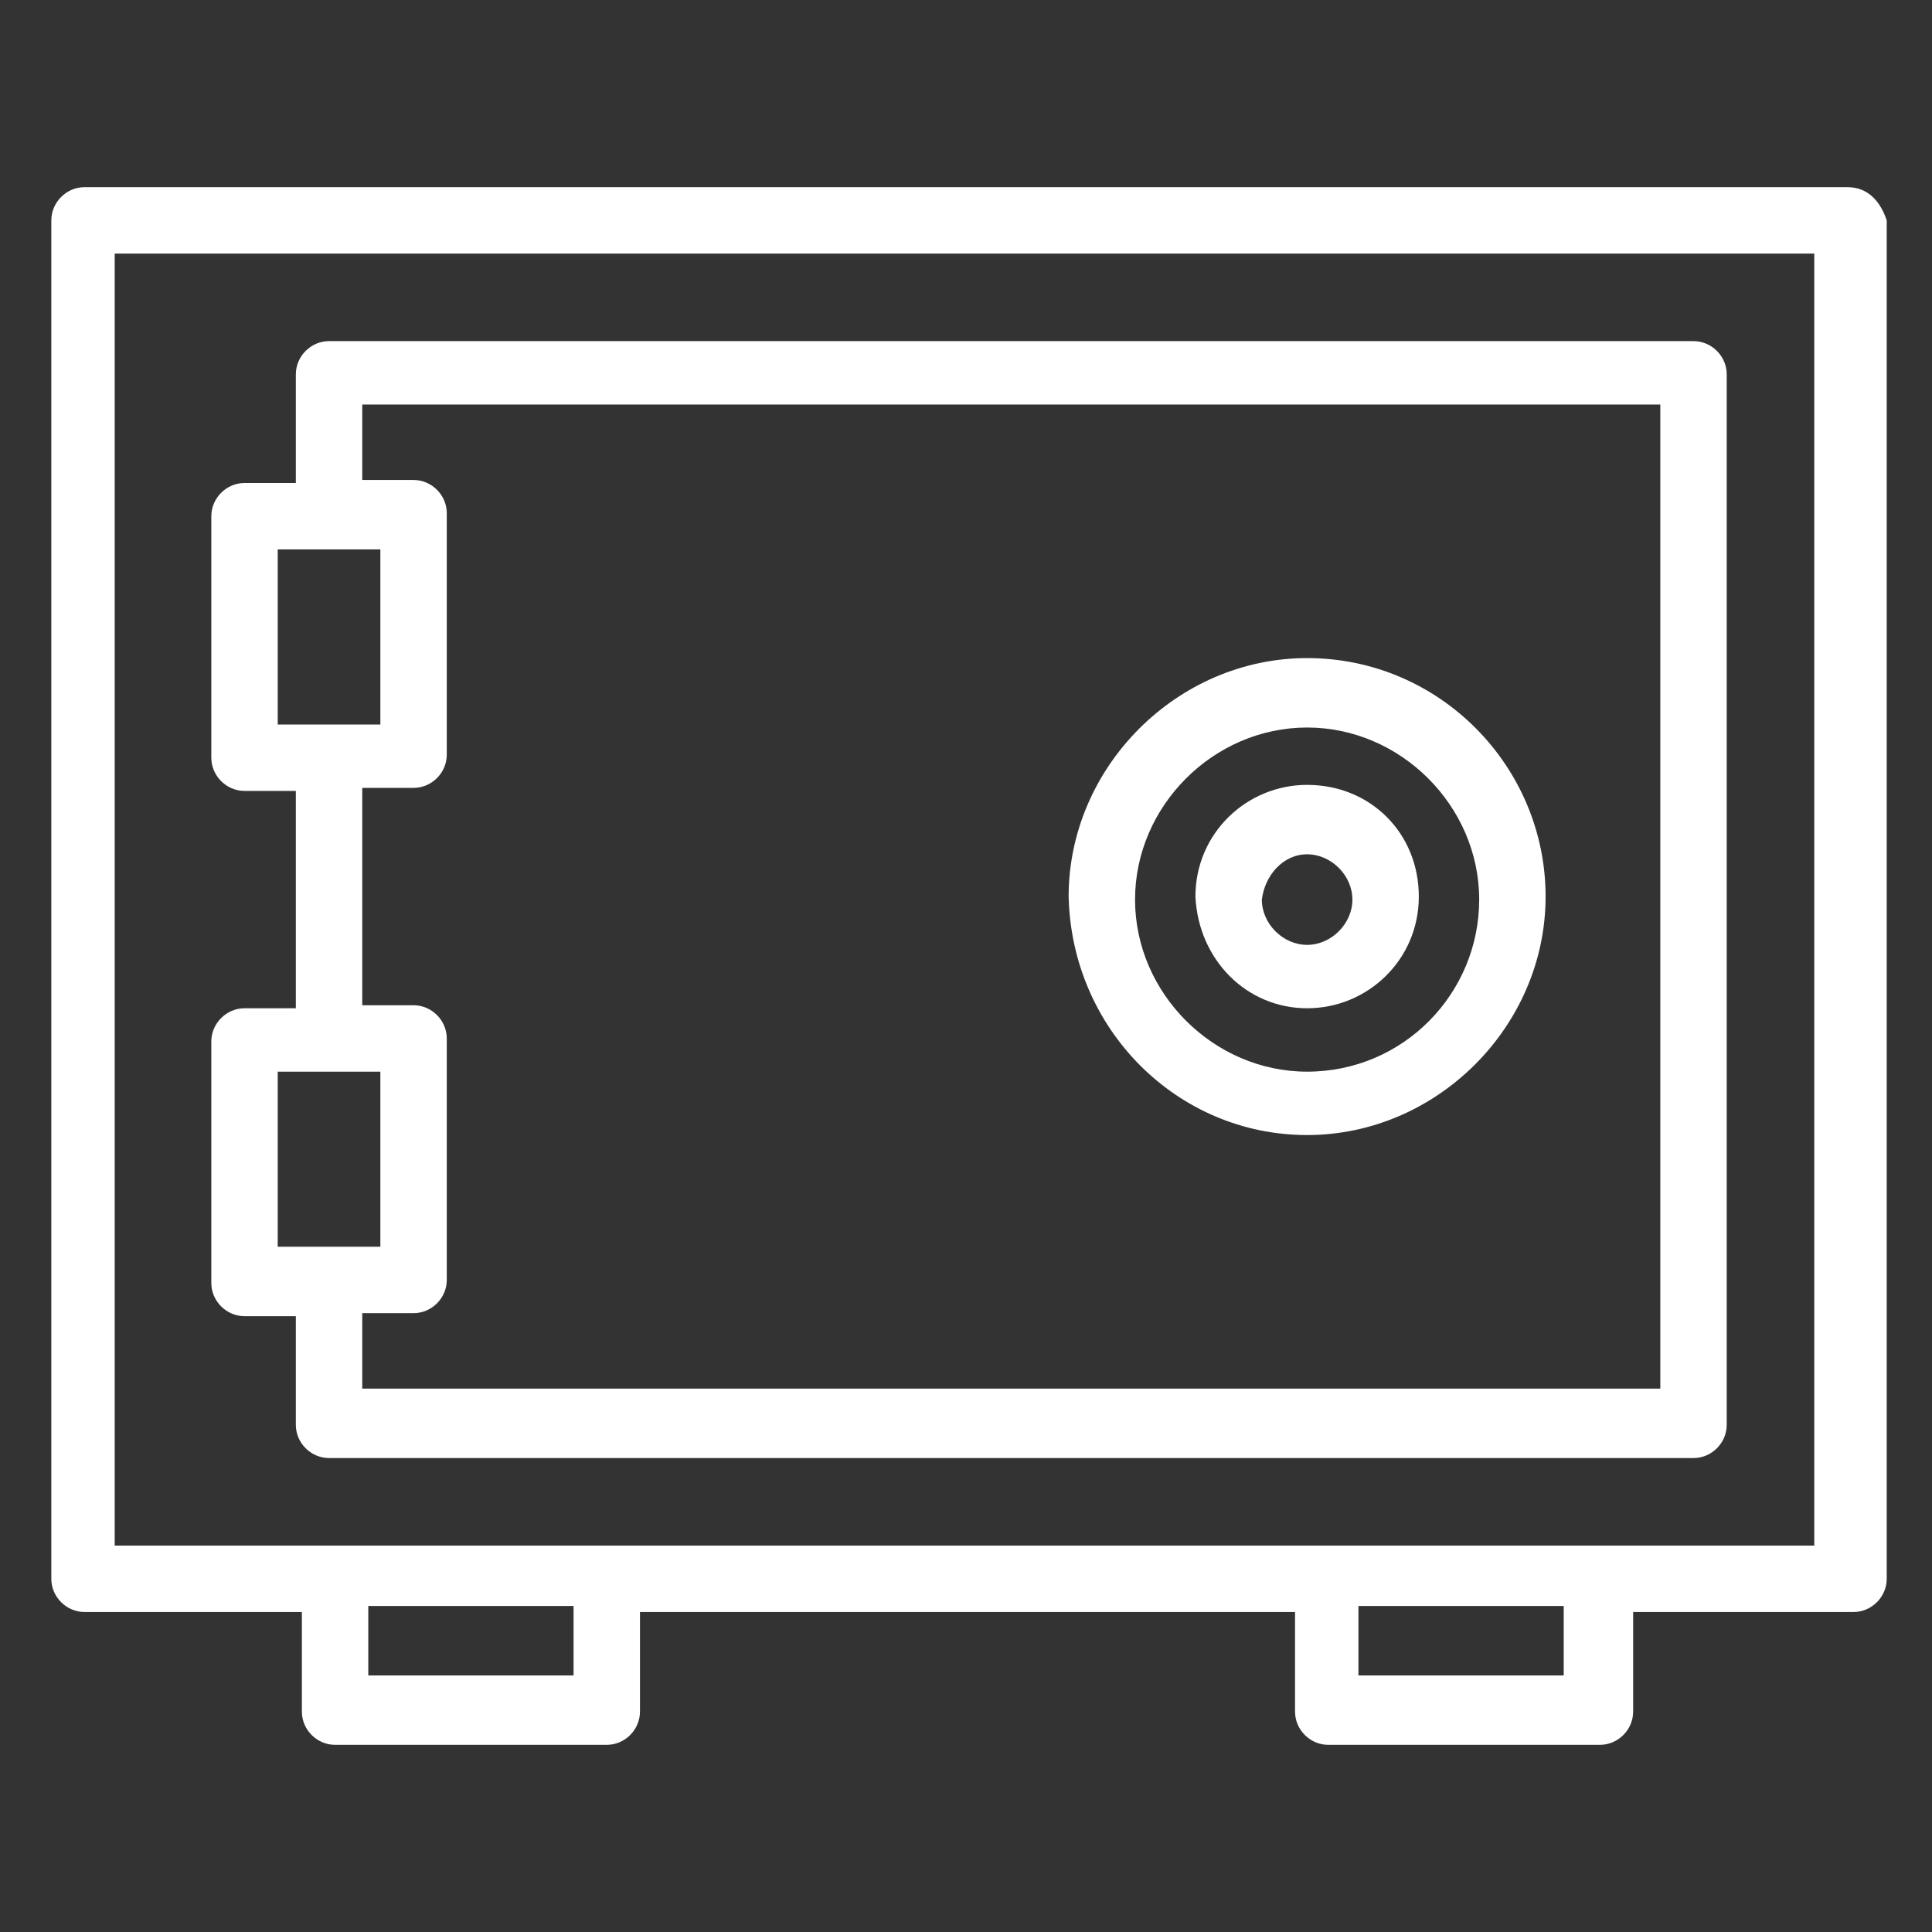
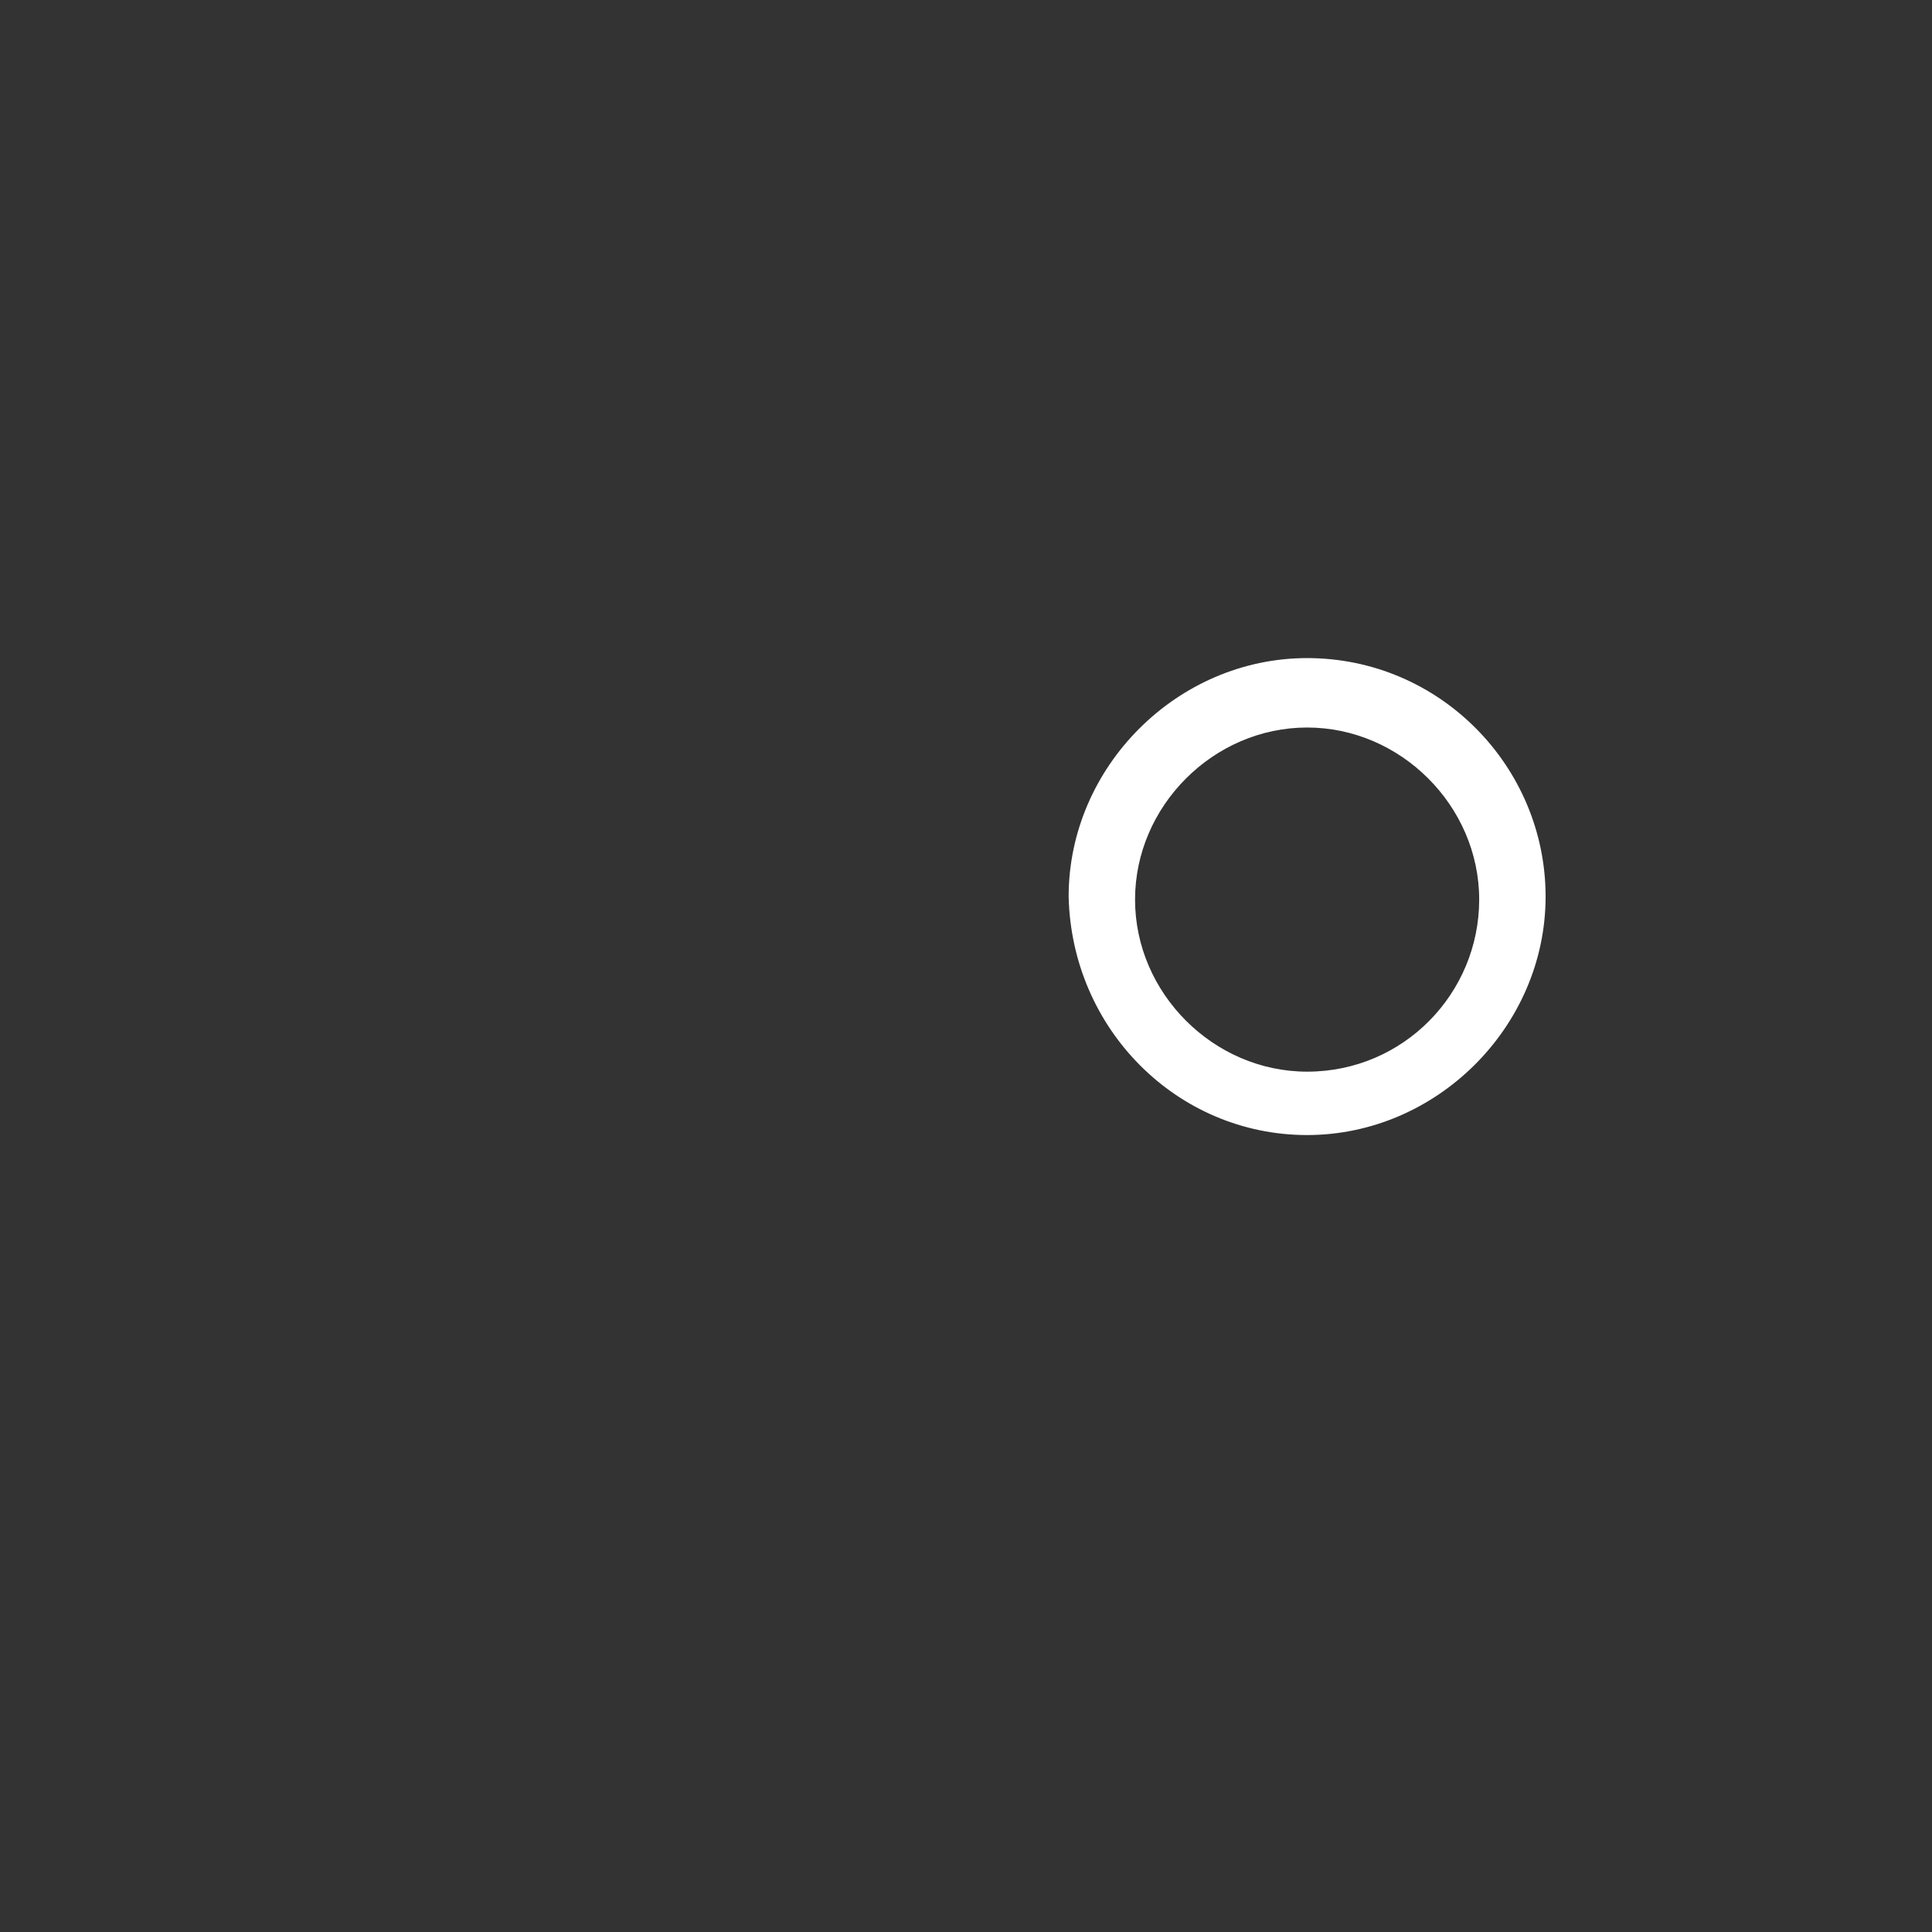
<svg xmlns="http://www.w3.org/2000/svg" width="64" height="64">
  <rect width="100%" height="100%" fill="#333333" stroke="none" />
  <g fill="#ffffff">
-     <path class="st0" d="M61.2,6.2H2.8c-0.6,0-1.1,0.5-1.1,1.1v45c0,0.6,0.5,1.1,1.1,1.1H10v3.3c0,0.6,0.5,1.1,1.1,1.1h9   c0.6,0,1.1-0.5,1.1-1.1v-3.3h21.7v3.3c0,0.6,0.5,1.1,1.1,1.1h9c0.6,0,1.1-0.5,1.1-1.1v-3.3h7.3c0.6,0,1.1-0.5,1.1-1.1v-45   C62.3,6.7,61.9,6.2,61.2,6.2z M19,55.5h-6.8v-2.3H19V55.5z M51.8,55.5H45v-2.3h6.8C51.8,53.3,51.8,55.5,51.8,55.5z M52.9,51.2H3.8   V8.4h56.3v42.8L52.9,51.2L52.9,51.2z" />
-     <path class="st0" d="M56.1,11.3H10.9c-0.6,0-1.1,0.5-1.1,1.1V16H8.1C7.5,16,7,16.5,7,17.1v8c0,0.6,0.5,1.1,1.1,1.1h1.7v7.2H8.1   c-0.6,0-1.1,0.5-1.1,1.1c0,0,0,0,0,0v8c0,0.6,0.5,1.1,1.1,1.1h1.7v3.6c0,0.6,0.5,1.1,1.1,1.1h45.2c0.6,0,1.1-0.5,1.1-1.1V12.4   C57.2,11.8,56.7,11.3,56.1,11.3C56.1,11.3,56.1,11.3,56.1,11.3z M9.2,24v-5.8h3.4V24H9.2z M9.2,41.3v-5.8h3.4v5.8H9.2z M55,46H12   v-2.5h1.7c0.6,0,1.1-0.5,1.1-1.1v-8c0-0.6-0.5-1.1-1.1-1.1H12v-7.2h1.7c0.6,0,1.1-0.5,1.1-1.1v-8c0-0.6-0.5-1.1-1.1-1.1H12v-2.5h43   L55,46C55,46,55,46,55,46z" />
    <path class="st0" d="M43.3,21.8c-4.3,0-7.9,3.6-7.9,7.9c0.1,4.4,3.6,7.9,7.9,7.9c4.3,0,7.9-3.6,7.9-7.9S47.7,21.8,43.3,21.8z    M43.3,35.5c-3.1,0-5.7-2.6-5.7-5.7c0-3.1,2.6-5.7,5.7-5.7c3.1,0,5.7,2.6,5.7,5.7C49,32.9,46.5,35.5,43.3,35.5z" />
-     <path class="st0" d="M43.3,26c-2,0-3.7,1.6-3.7,3.7c0.1,2.1,1.7,3.7,3.7,3.7c2,0,3.7-1.6,3.7-3.7S45.4,26,43.3,26z M43.3,31.3   c-0.8,0-1.5-0.7-1.5-1.5c0.1-0.8,0.7-1.5,1.5-1.5c0.8,0,1.5,0.7,1.5,1.5C44.8,30.6,44.1,31.3,43.3,31.3z" />
  </g>
</svg>